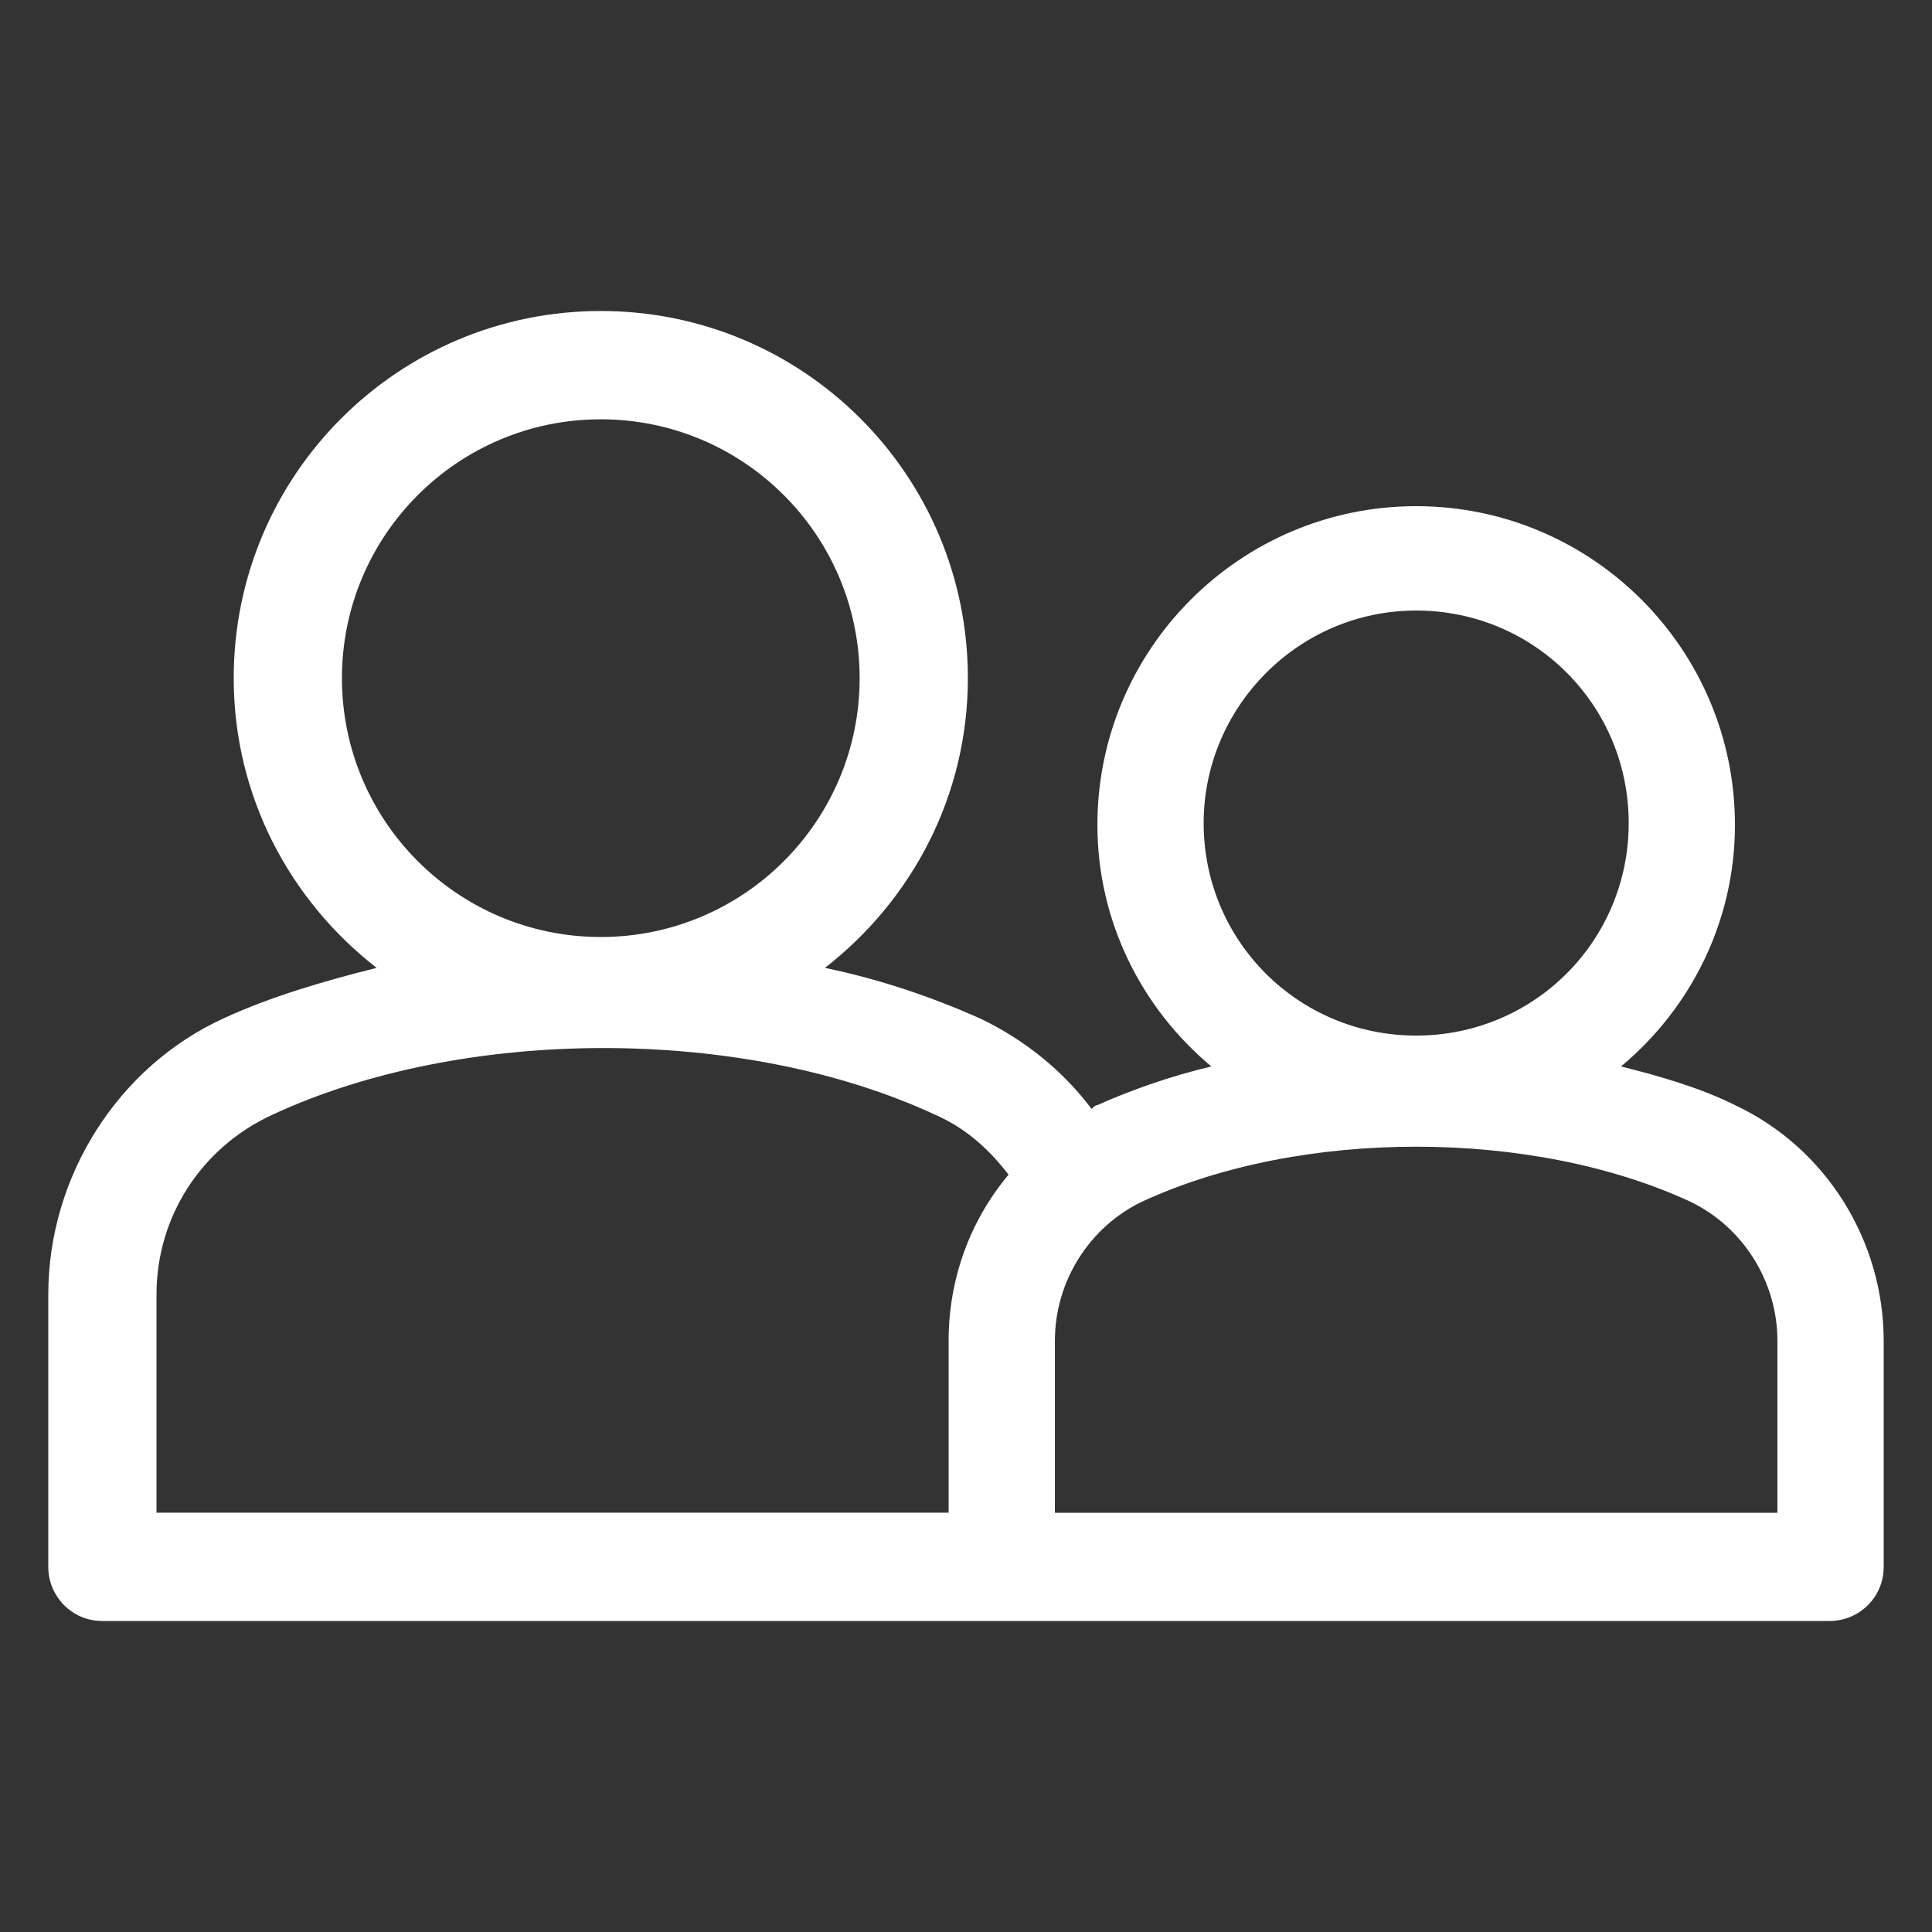
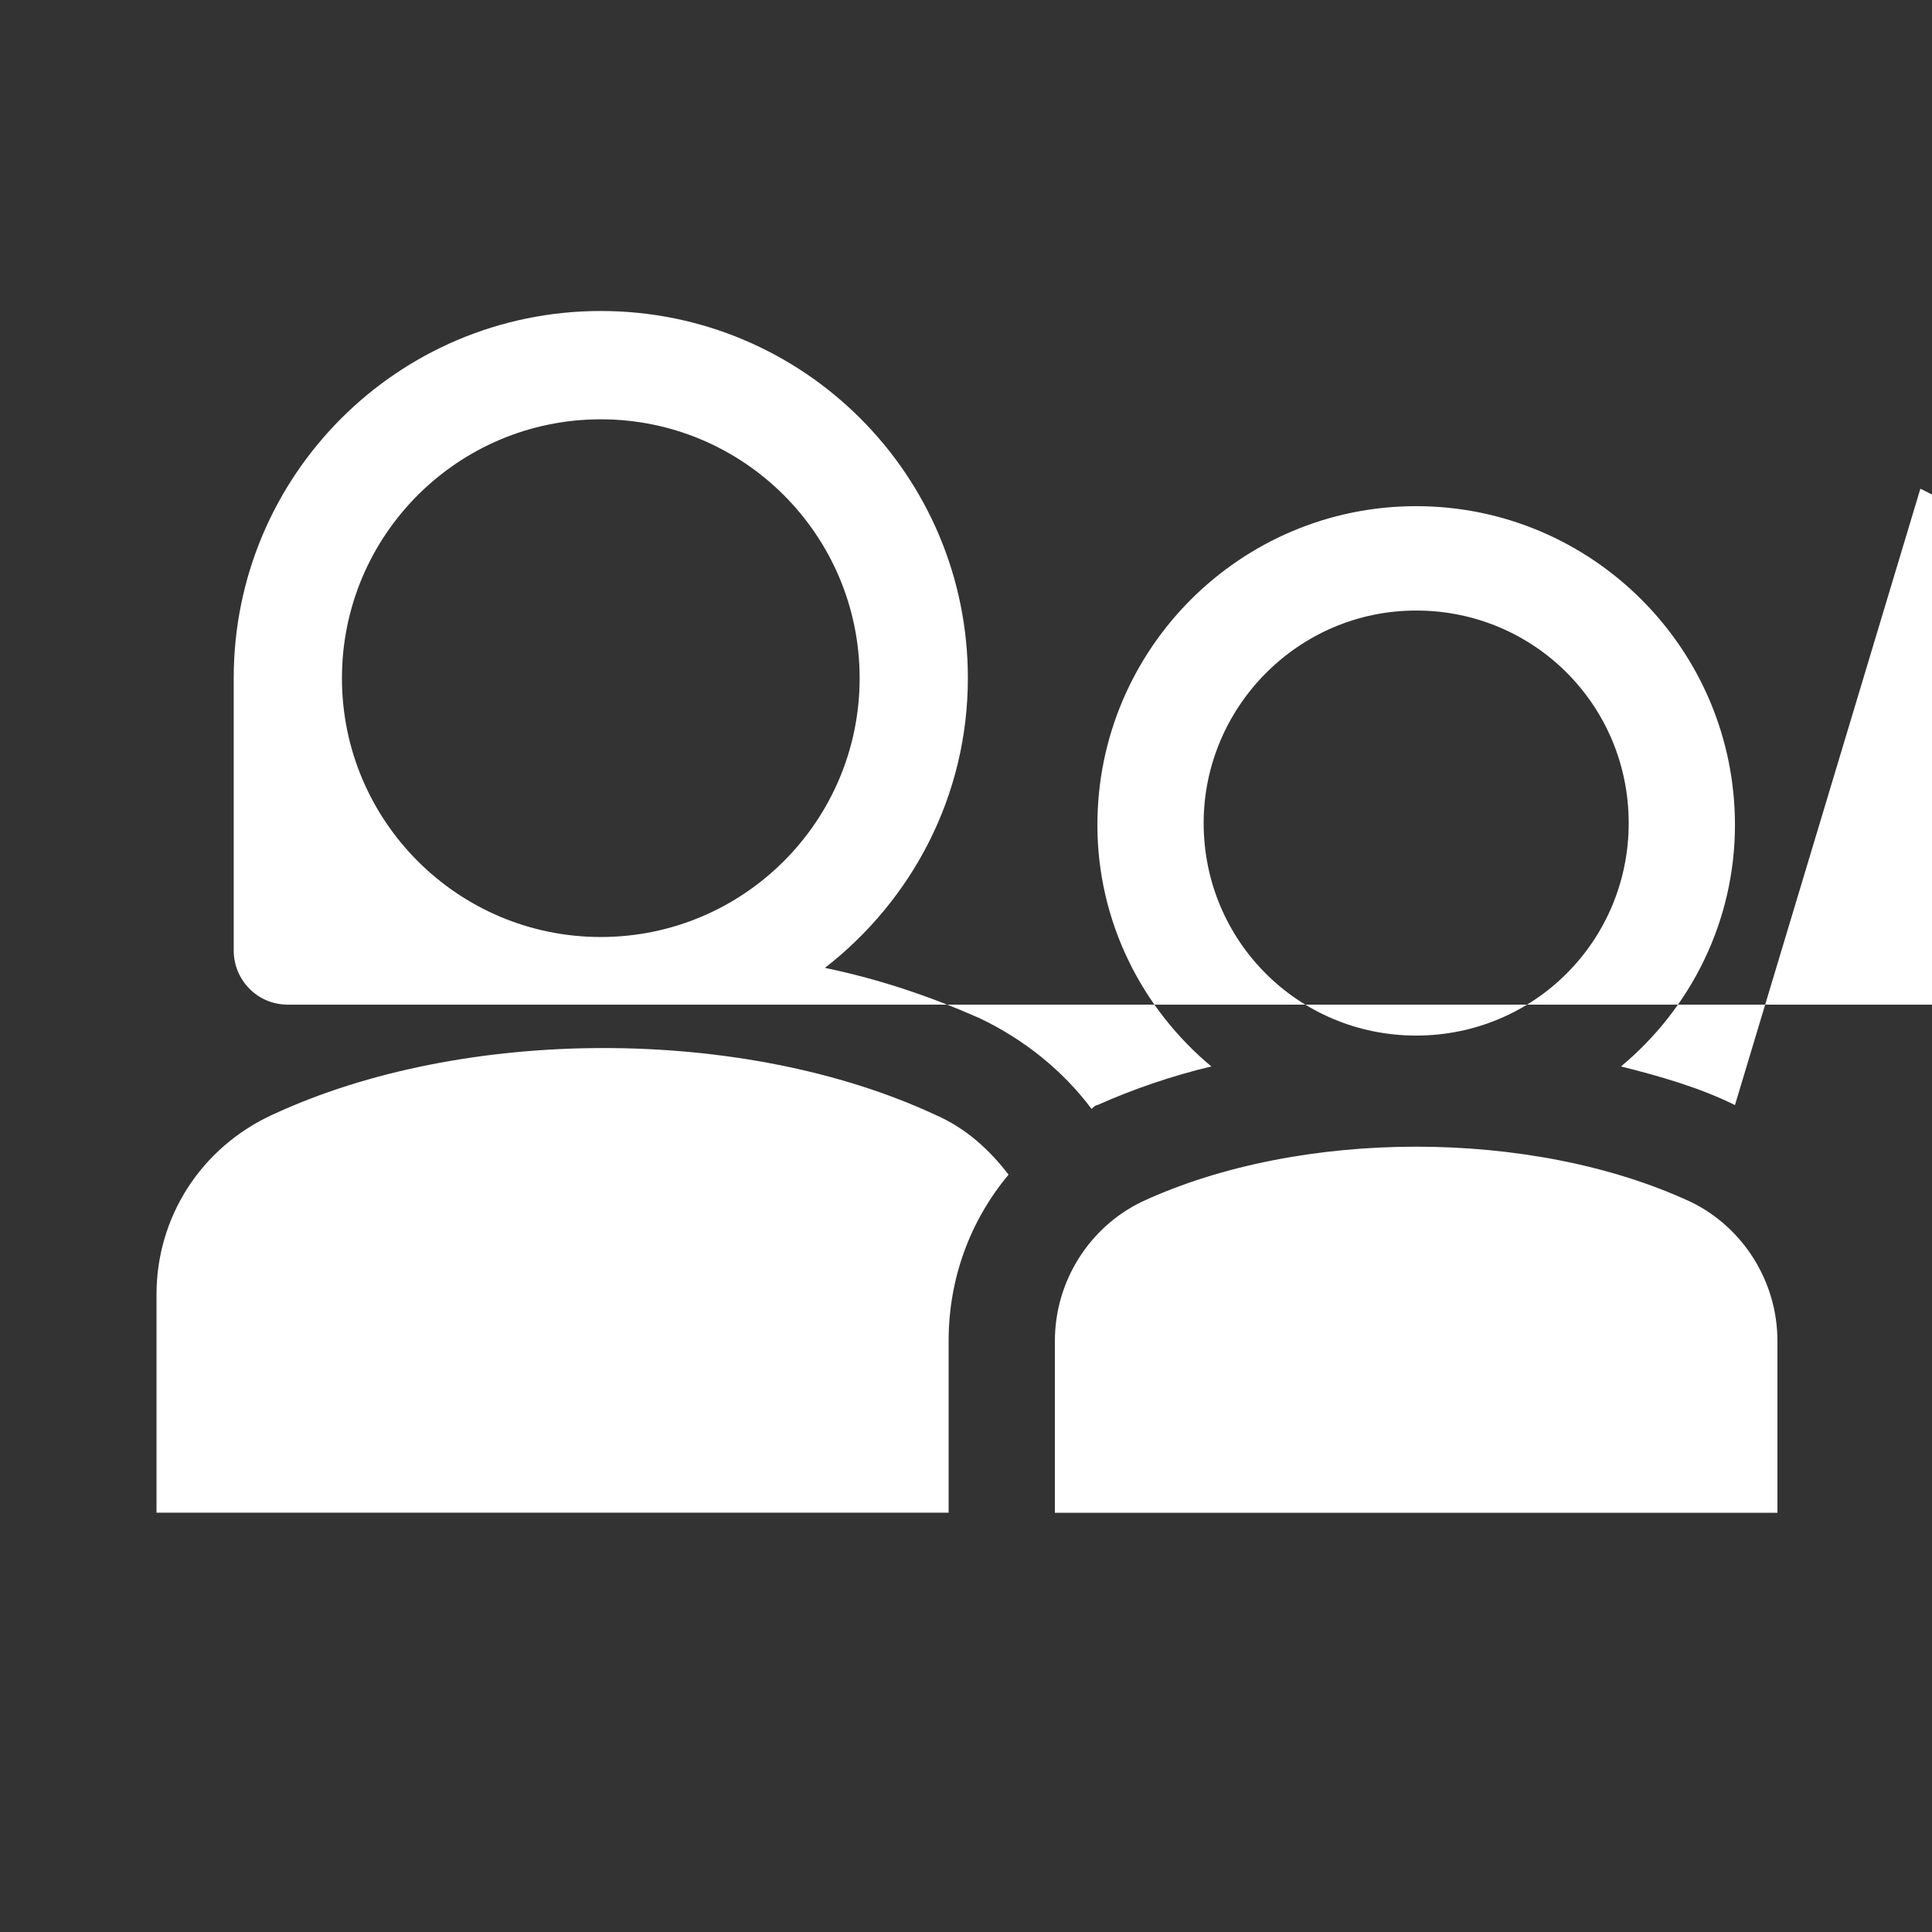
<svg xmlns="http://www.w3.org/2000/svg" width="100pt" height="100pt" version="1.1" viewBox="0 0 100 100" fill="#ffffff">
  <rect x="0" y="0" width="100" height="100" fill="#333333" stroke="none" />
-   <path d="m89.801 57.199c-1.801-0.898-3.898-1.5-5.898-2 3.602-3 5.898-7.5 5.898-12.5 0-9.102-7.398-16.5-16.5-16.5-9.102 0-16.5 7.398-16.5 16.5 0 5 2.301 9.5 5.898 12.5-2.102 0.5-4.102 1.199-5.898 2-0.102 0-0.199 0.102-0.301 0.199-1.5-2-3.5-3.602-5.801-4.699-2.5-1.102-5.102-2-8-2.602 4.5-3.5 7.398-8.898 7.398-15 0-10.5-8.5-19-19-19s-19 8.5-19 19c0 6.102 2.898 11.5 7.398 15-2.801 0.699-5.5 1.5-7.898 2.602-5.496 2.5-9.098 8.199-9.098 14.301v14.102c0 1.5 1.199 2.801 2.801 2.801h89.398c1.5 0 2.801-1.199 2.801-2.801v-11.703c0-5.199-3-10-7.699-12.199zm-27.5-14.598c0-6 4.898-11 11-11 6.102 0 11 4.898 11 11 0 6.102-4.898 11-11 11-6.102 0-11-4.902-11-11zm-44.602-7.5c0-7.398 6-13.398 13.398-13.398 7.398 0 13.398 6 13.398 13.398 0 7.398-6 13.398-13.398 13.398-7.398 0-13.398-6-13.398-13.398zm31.402 34.297v8.898h-41v-11.297c0-4 2.301-7.602 6-9.301 9.898-4.602 24.398-4.602 34.301 0 1.602 0.699 2.801 1.801 3.801 3.102-2.004 2.398-3.102 5.398-3.102 8.598zm42.797 8.902h-37.297v-8.898c0-3.102 1.801-5.898 4.5-7.199 8.199-3.801 20.199-3.801 28.398 0 2.699 1.301 4.5 4.102 4.5 7.199v8.898z" />
+   <path d="m89.801 57.199c-1.801-0.898-3.898-1.5-5.898-2 3.602-3 5.898-7.5 5.898-12.5 0-9.102-7.398-16.5-16.5-16.5-9.102 0-16.5 7.398-16.5 16.5 0 5 2.301 9.5 5.898 12.5-2.102 0.5-4.102 1.199-5.898 2-0.102 0-0.199 0.102-0.301 0.199-1.5-2-3.5-3.602-5.801-4.699-2.5-1.102-5.102-2-8-2.602 4.5-3.5 7.398-8.898 7.398-15 0-10.5-8.5-19-19-19s-19 8.5-19 19v14.102c0 1.5 1.199 2.801 2.801 2.801h89.398c1.5 0 2.801-1.199 2.801-2.801v-11.703c0-5.199-3-10-7.699-12.199zm-27.5-14.598c0-6 4.898-11 11-11 6.102 0 11 4.898 11 11 0 6.102-4.898 11-11 11-6.102 0-11-4.902-11-11zm-44.602-7.5c0-7.398 6-13.398 13.398-13.398 7.398 0 13.398 6 13.398 13.398 0 7.398-6 13.398-13.398 13.398-7.398 0-13.398-6-13.398-13.398zm31.402 34.297v8.898h-41v-11.297c0-4 2.301-7.602 6-9.301 9.898-4.602 24.398-4.602 34.301 0 1.602 0.699 2.801 1.801 3.801 3.102-2.004 2.398-3.102 5.398-3.102 8.598zm42.797 8.902h-37.297v-8.898c0-3.102 1.801-5.898 4.5-7.199 8.199-3.801 20.199-3.801 28.398 0 2.699 1.301 4.5 4.102 4.5 7.199v8.898z" />
</svg>